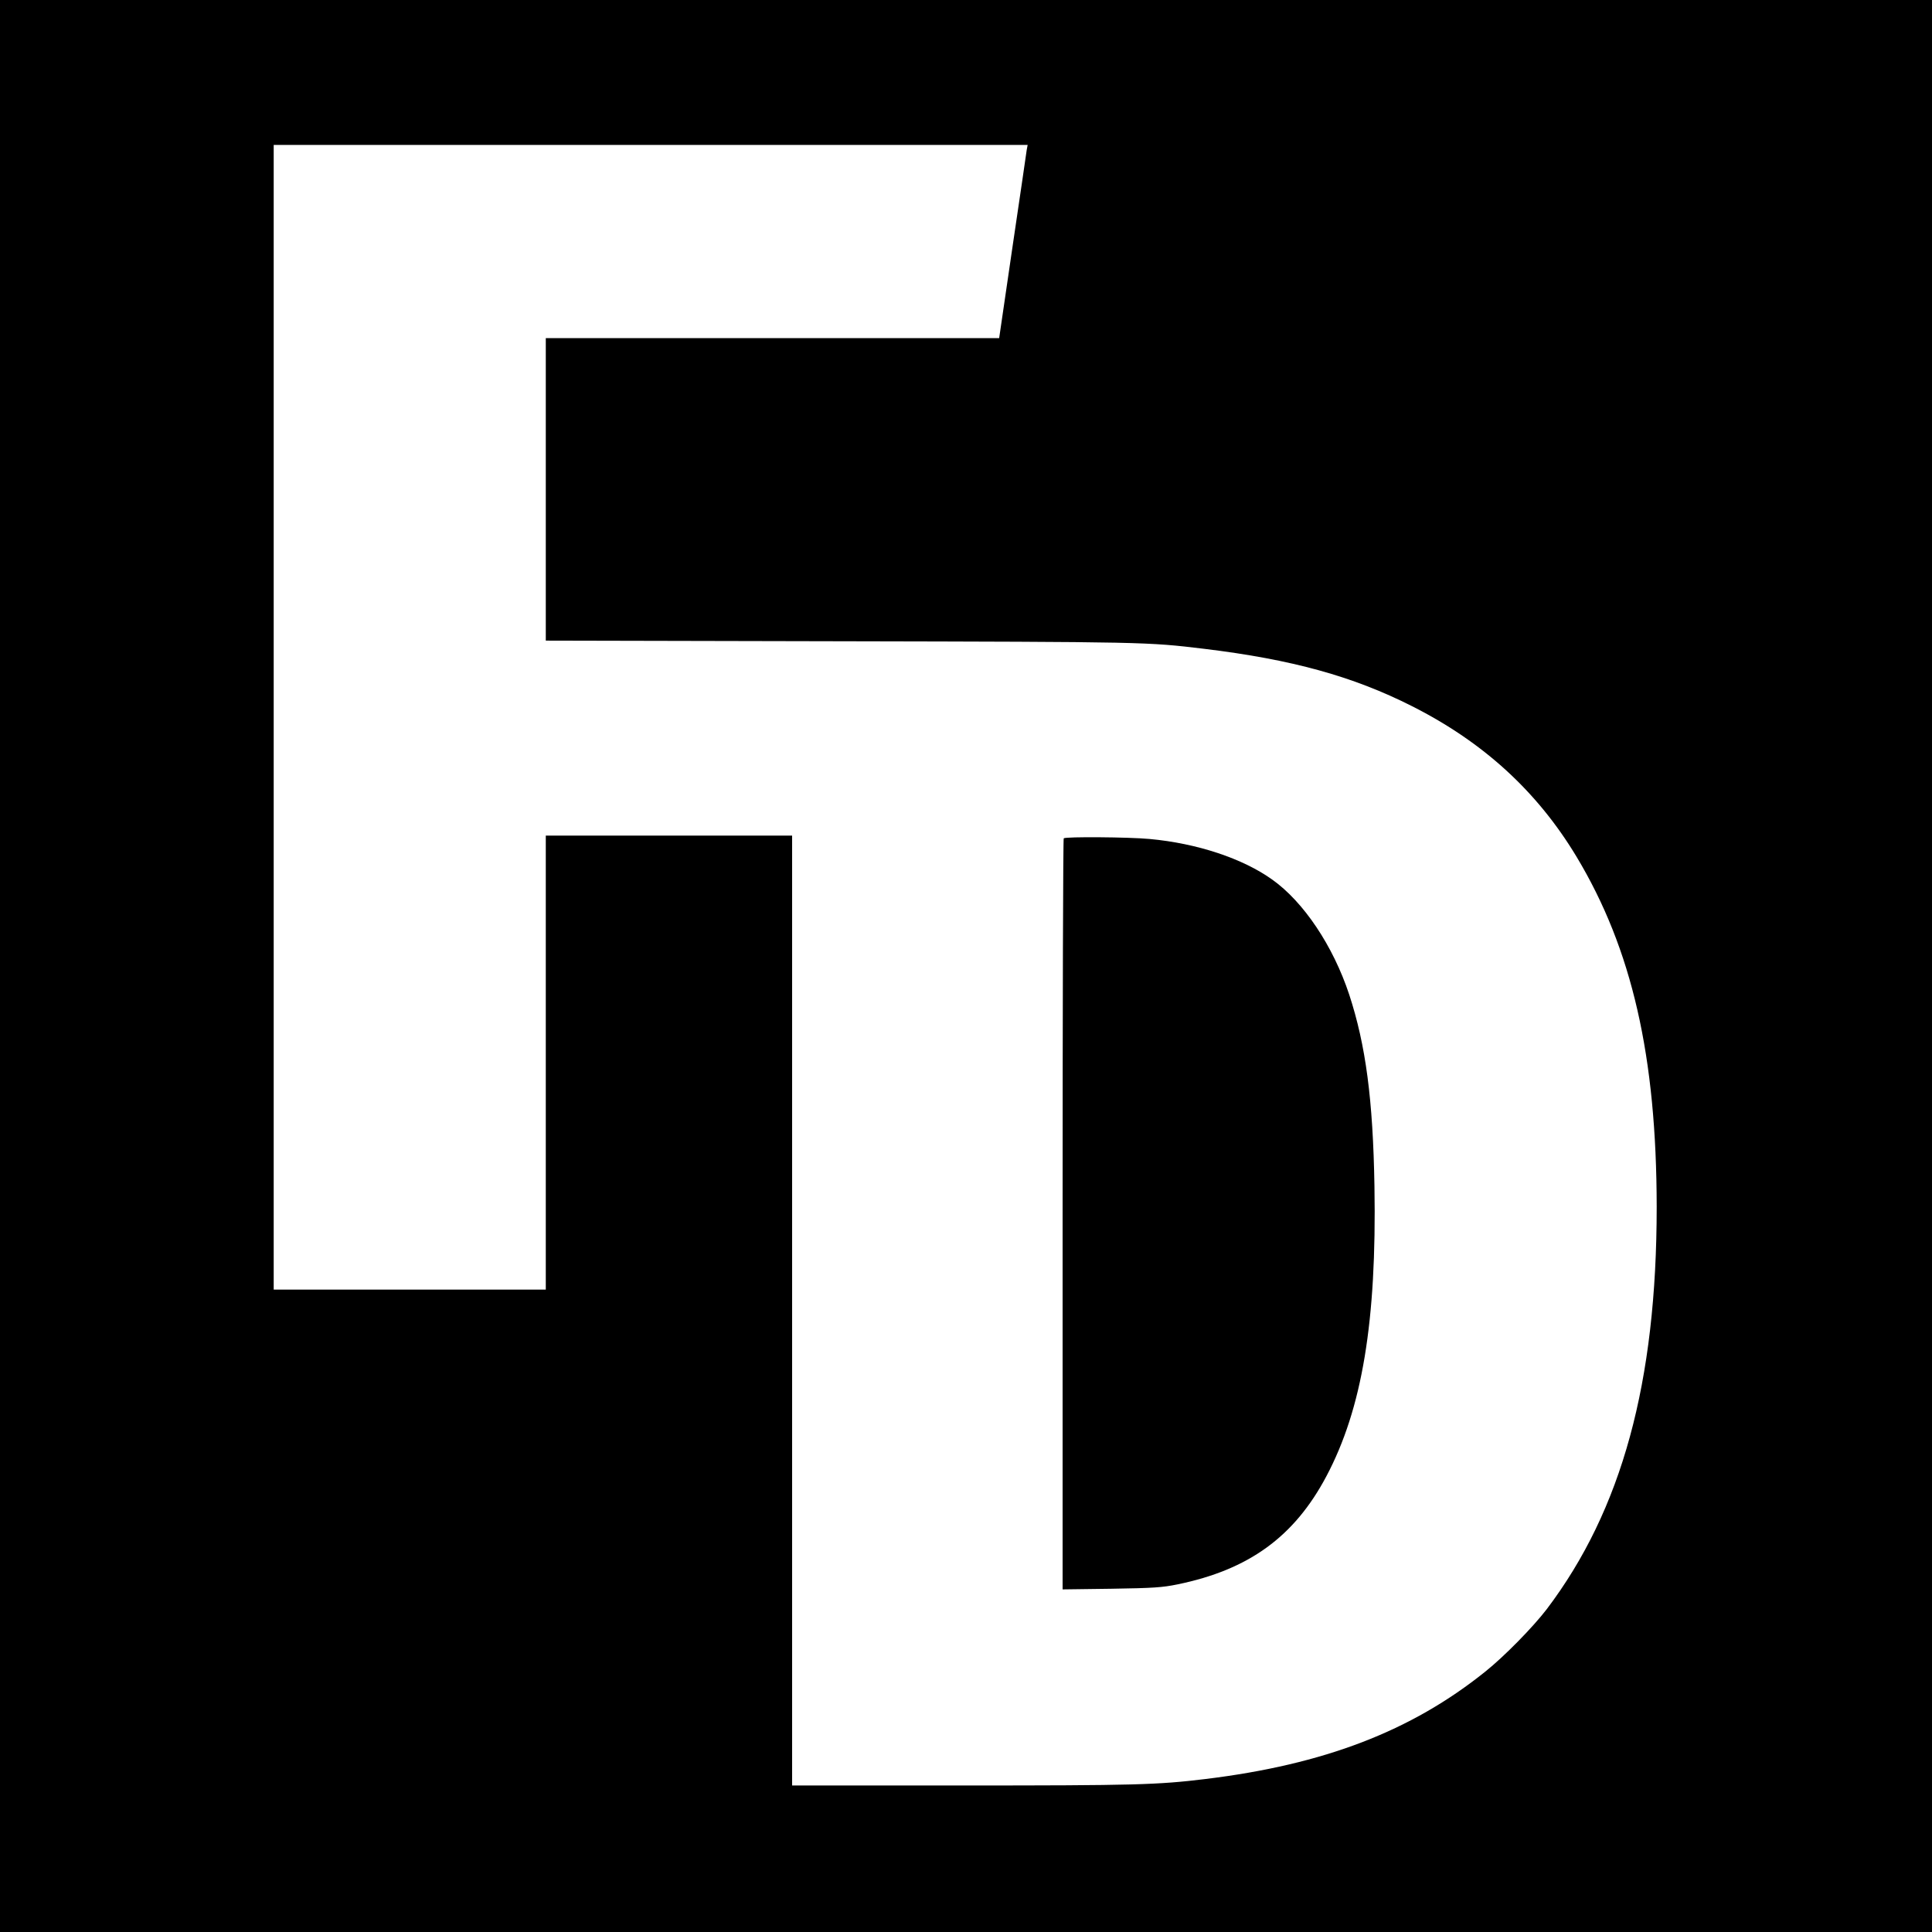
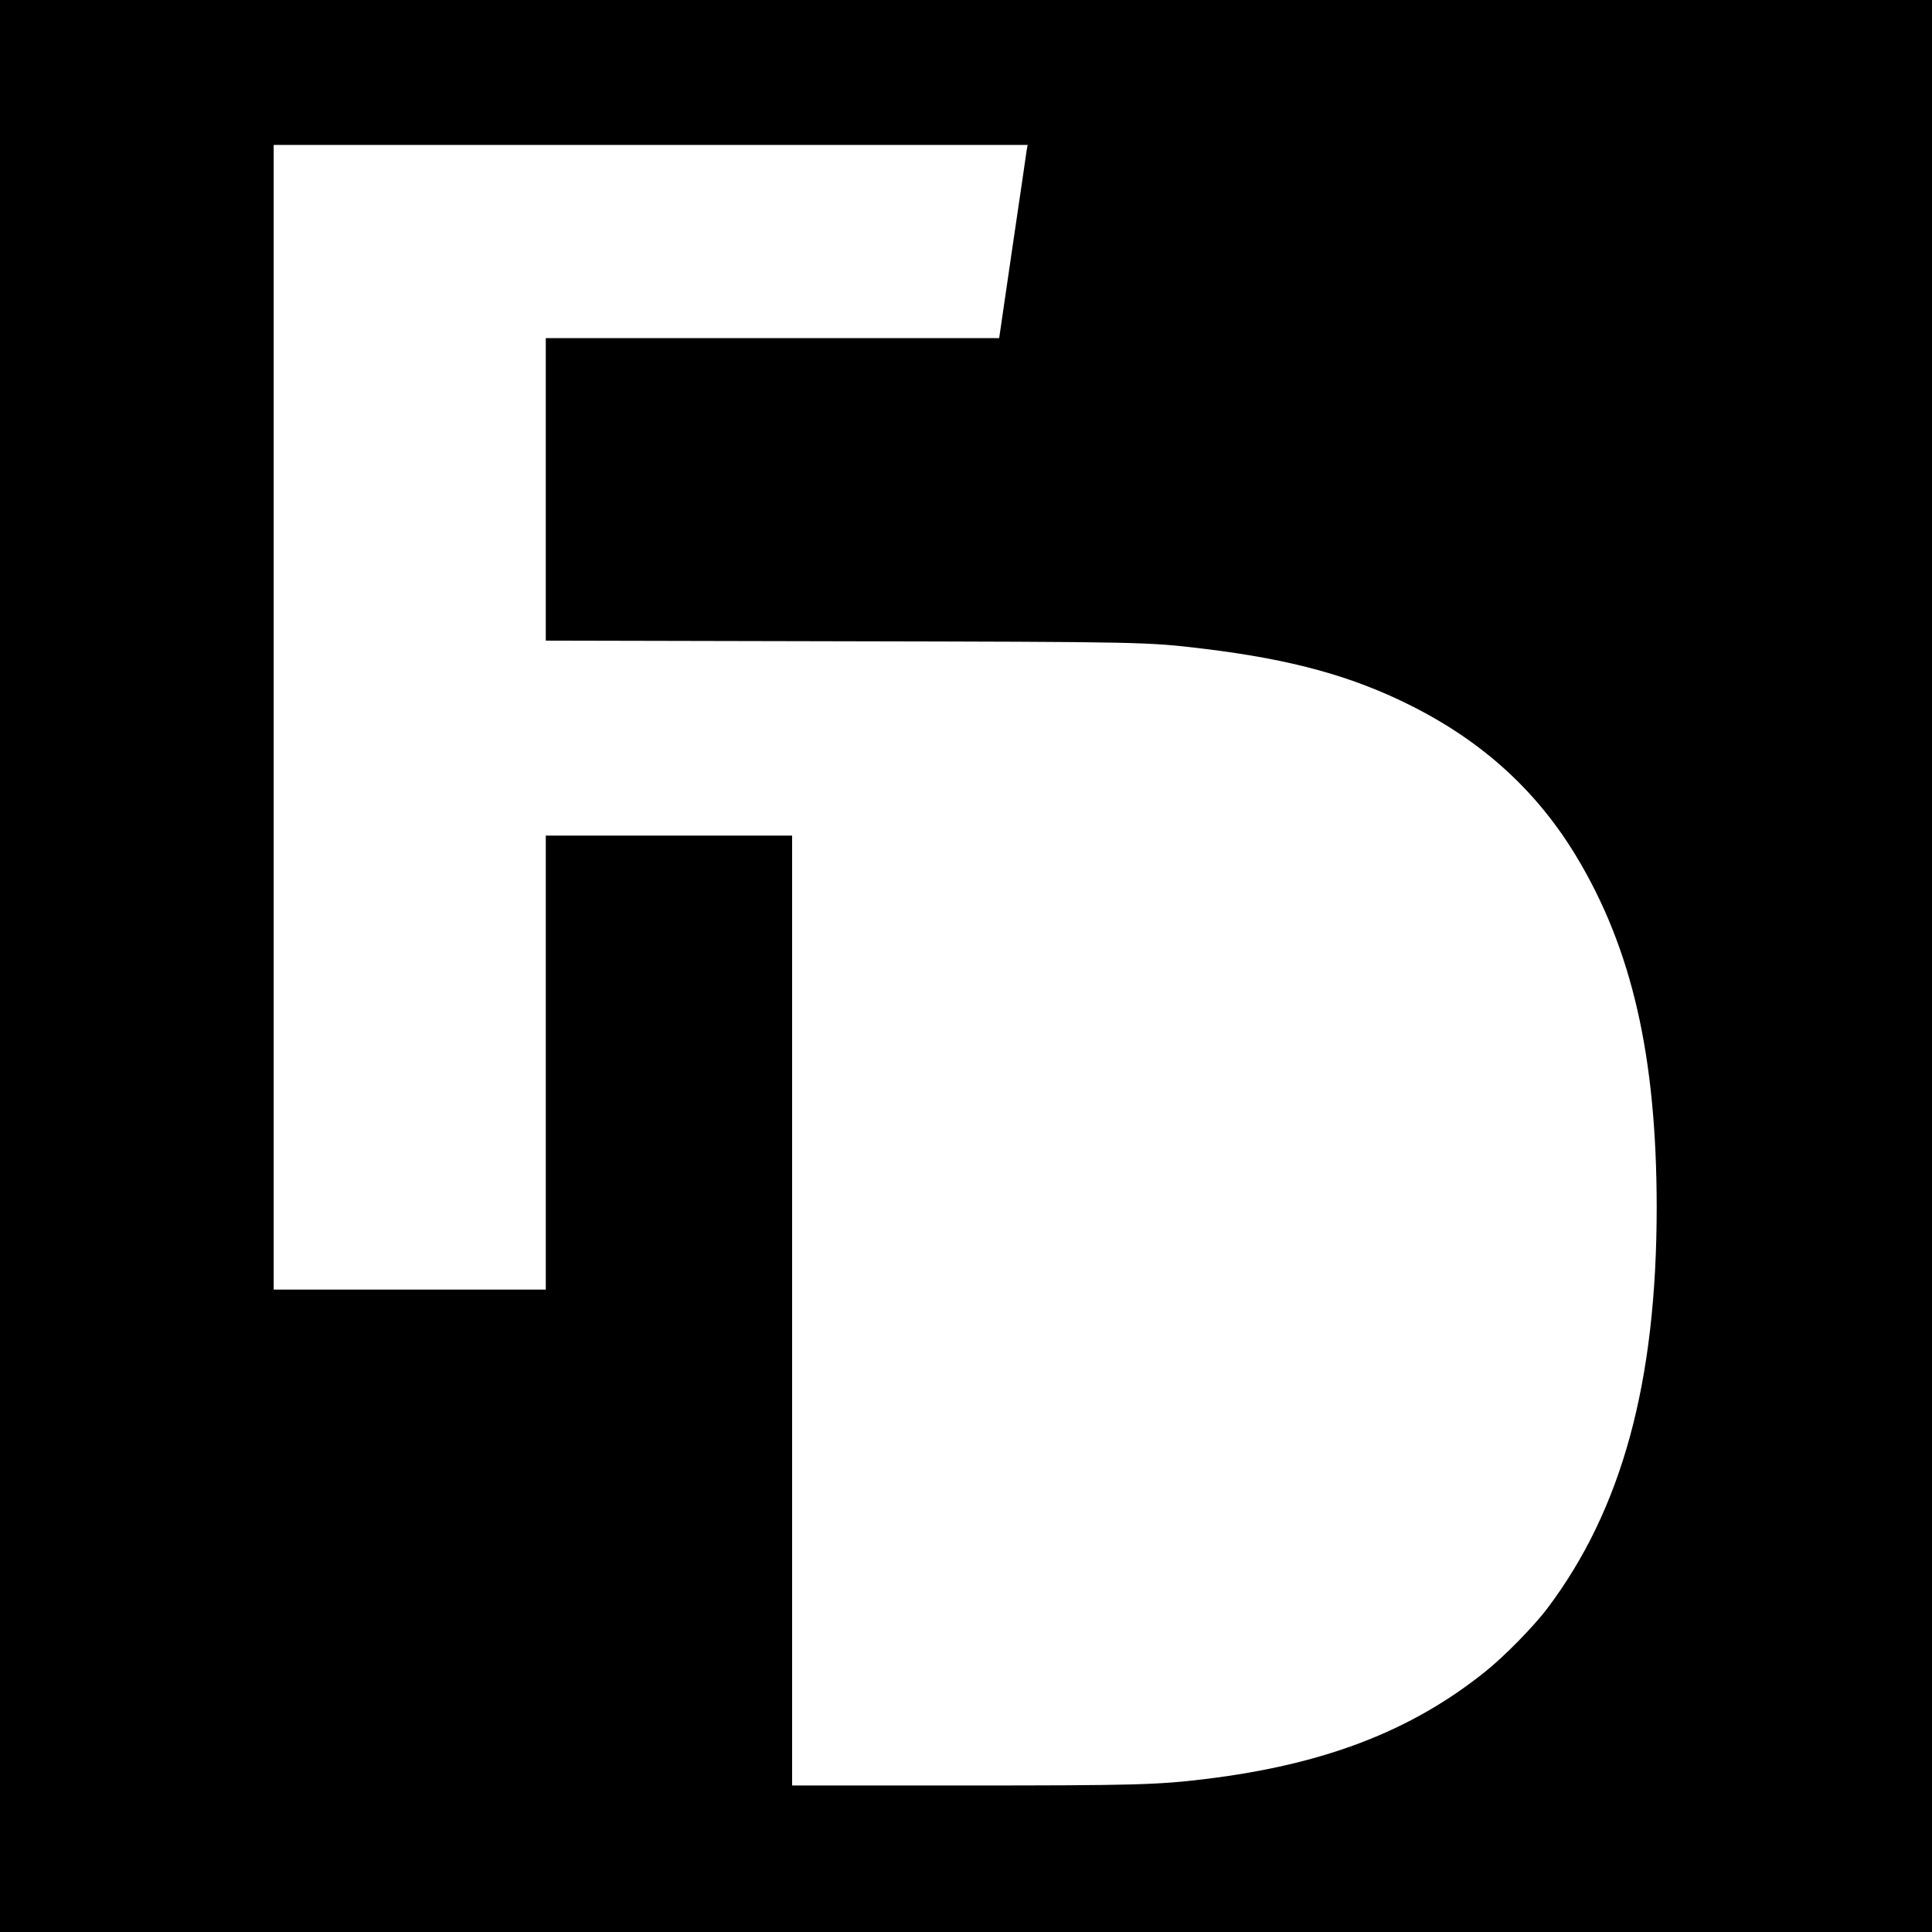
<svg xmlns="http://www.w3.org/2000/svg" version="1.0" width="1200pt" height="1200pt" viewBox="0 0 1200 1200" preserveAspectRatio="xMidYMid meet">
  <g transform="translate(0,1200) scale(0.1,-0.1)" fill="#000000" stroke="none">
    <path d="M0 6000 l0 -6000 6000 0 6000 0 0 6000 0 6000 -6000 0 -6000 0 0 -6000z m6377 5068 c-2 -18 -42 -288 -88 -600 l-83 -568 -1408 0 -1408 0 0 -939 0 -940 1833 -4 c1893 -4 1901 -4 2257 -47 545 -66 924 -171 1290 -356 444 -224 778 -530 1022 -935 345 -574 497 -1239 498 -2175 0 -1091 -216 -1882 -683 -2499 -85 -111 -263 -293 -382 -388 -461 -370 -1001 -577 -1739 -667 -297 -36 -434 -40 -1508 -40 l-1058 0 0 2950 0 2950 -765 0 -765 0 0 -1410 0 -1410 -845 0 -845 0 0 3555 0 3555 2341 0 2342 0 -6 -32z" />
-     <path d="M6607 6793 c-4 -3 -7 -1055 -7 -2336 l0 -2329 303 4 c261 4 317 8 410 27 444 91 726 296 925 671 223 420 313 963 299 1800 -9 541 -54 879 -157 1193 -100 302 -283 575 -477 713 -184 132 -468 226 -763 253 -127 12 -523 15 -533 4z" />
  </g>
</svg>